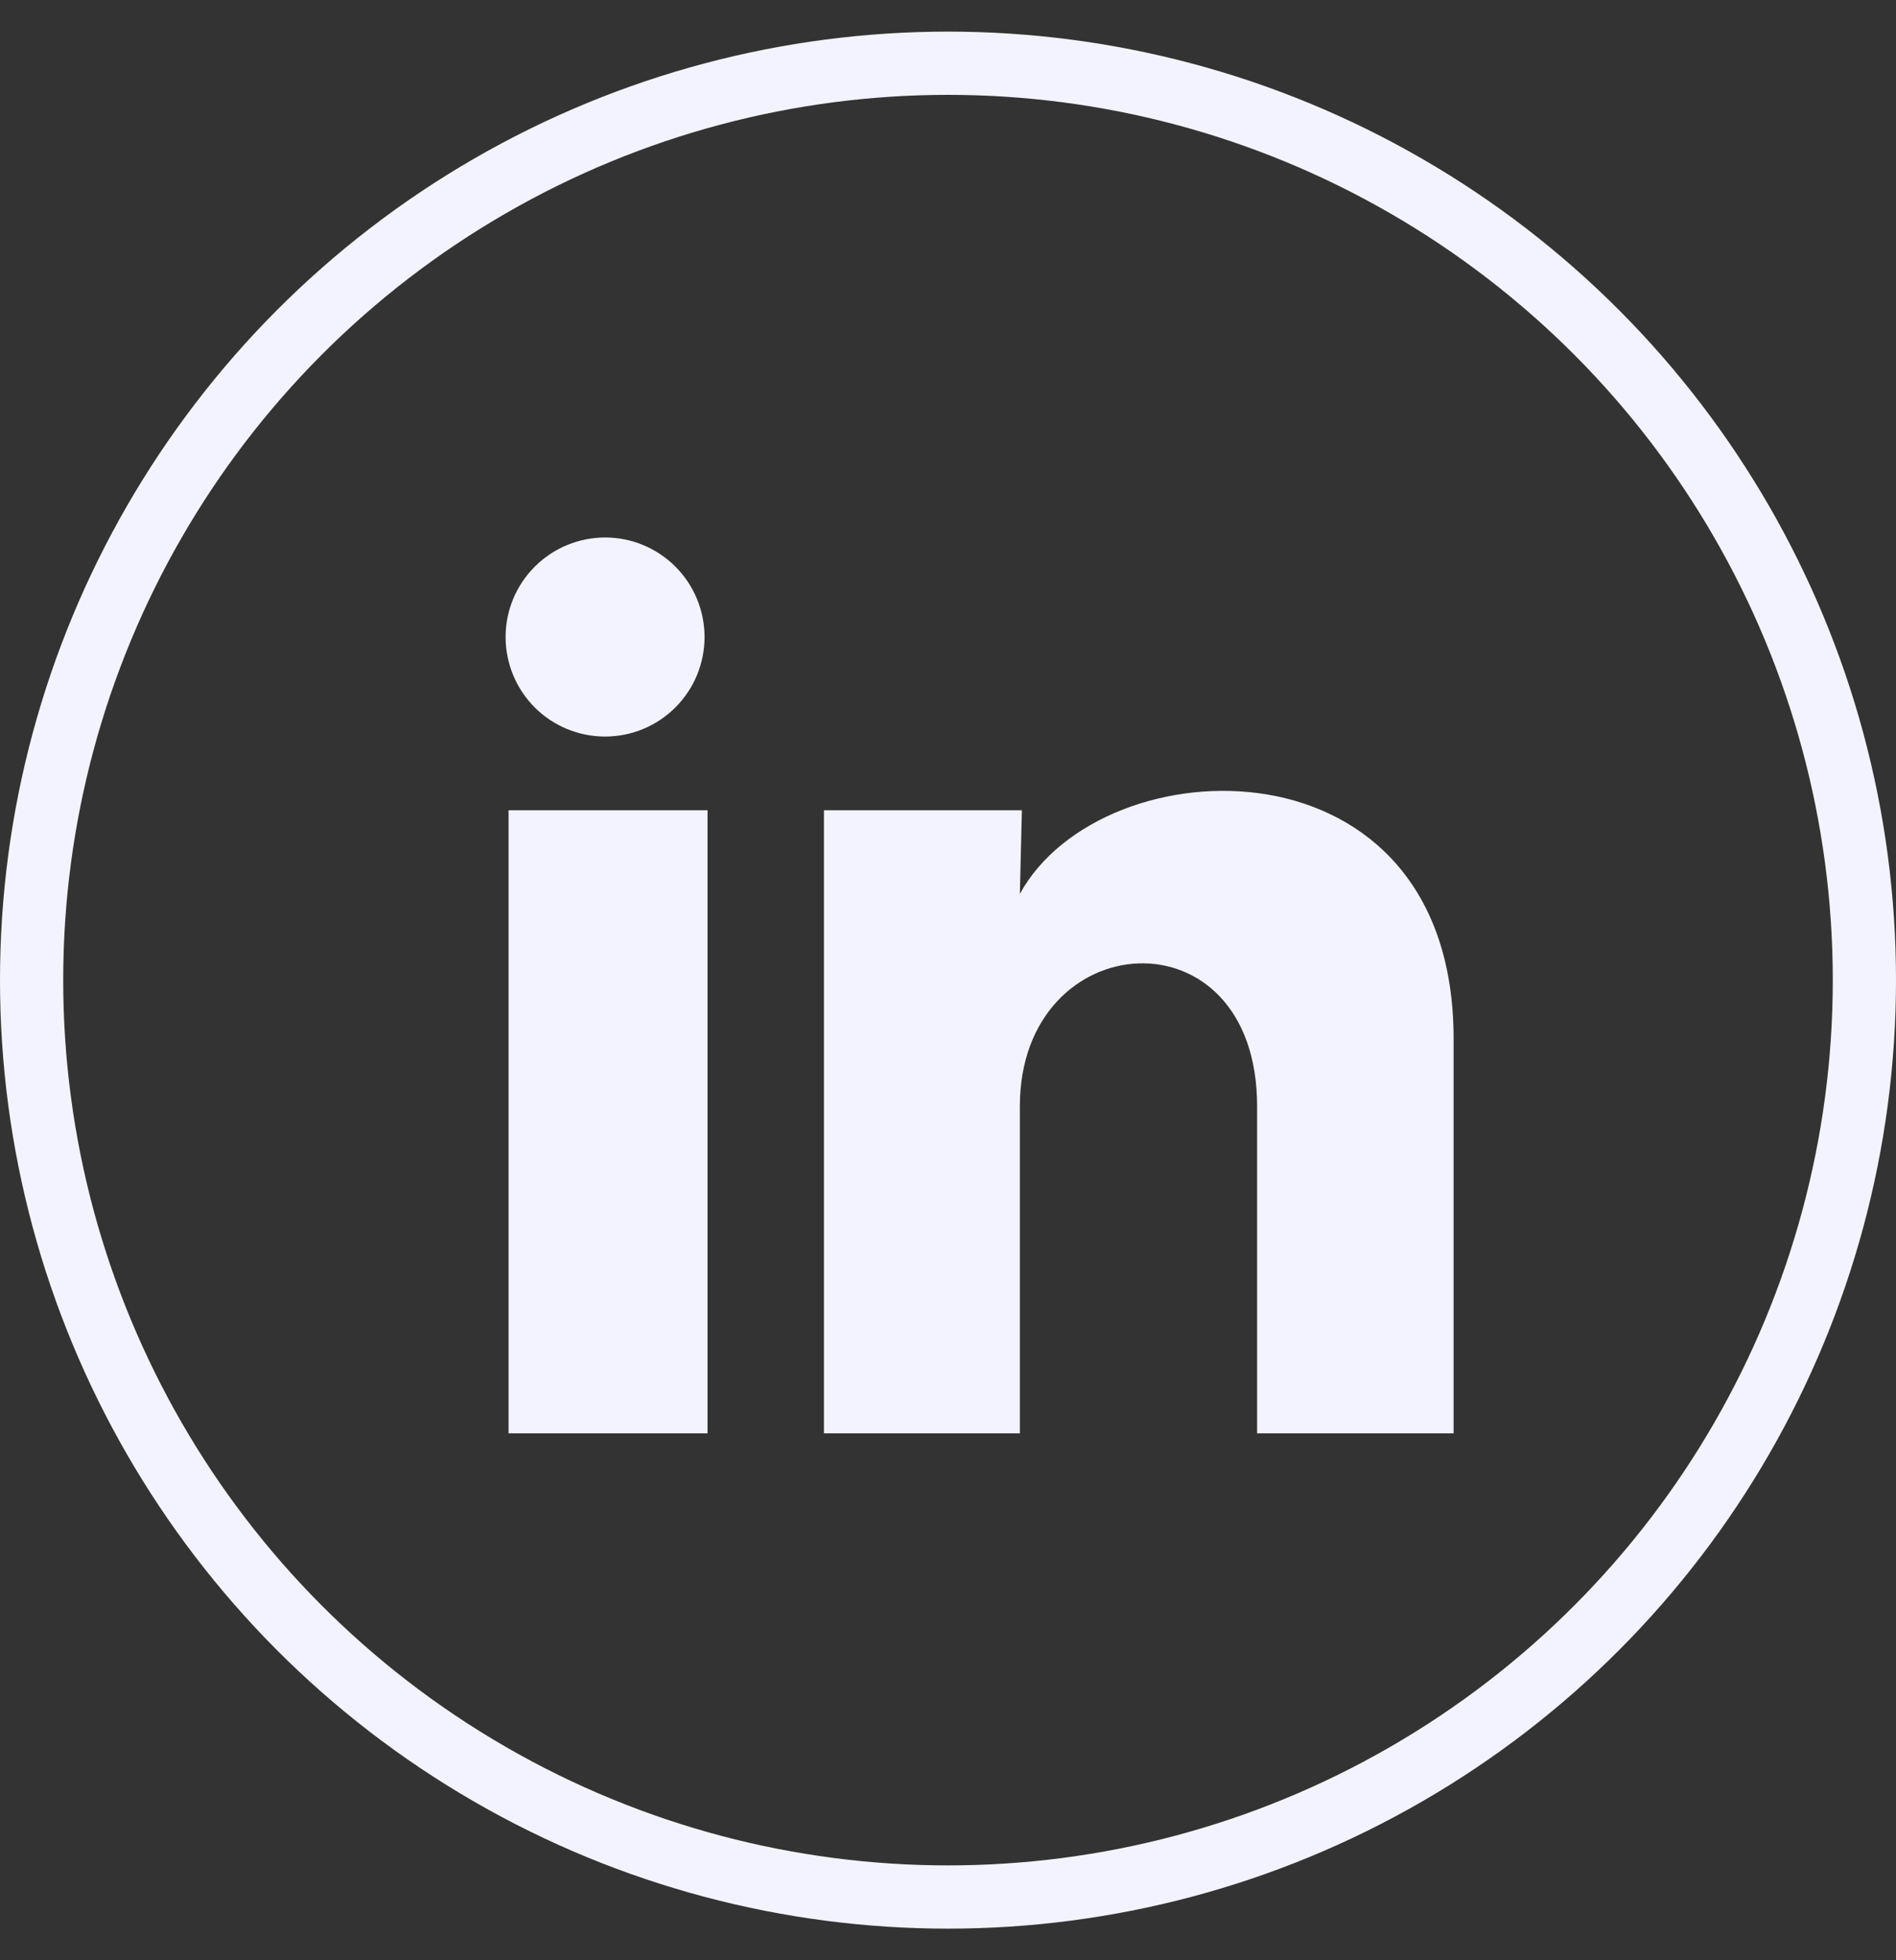
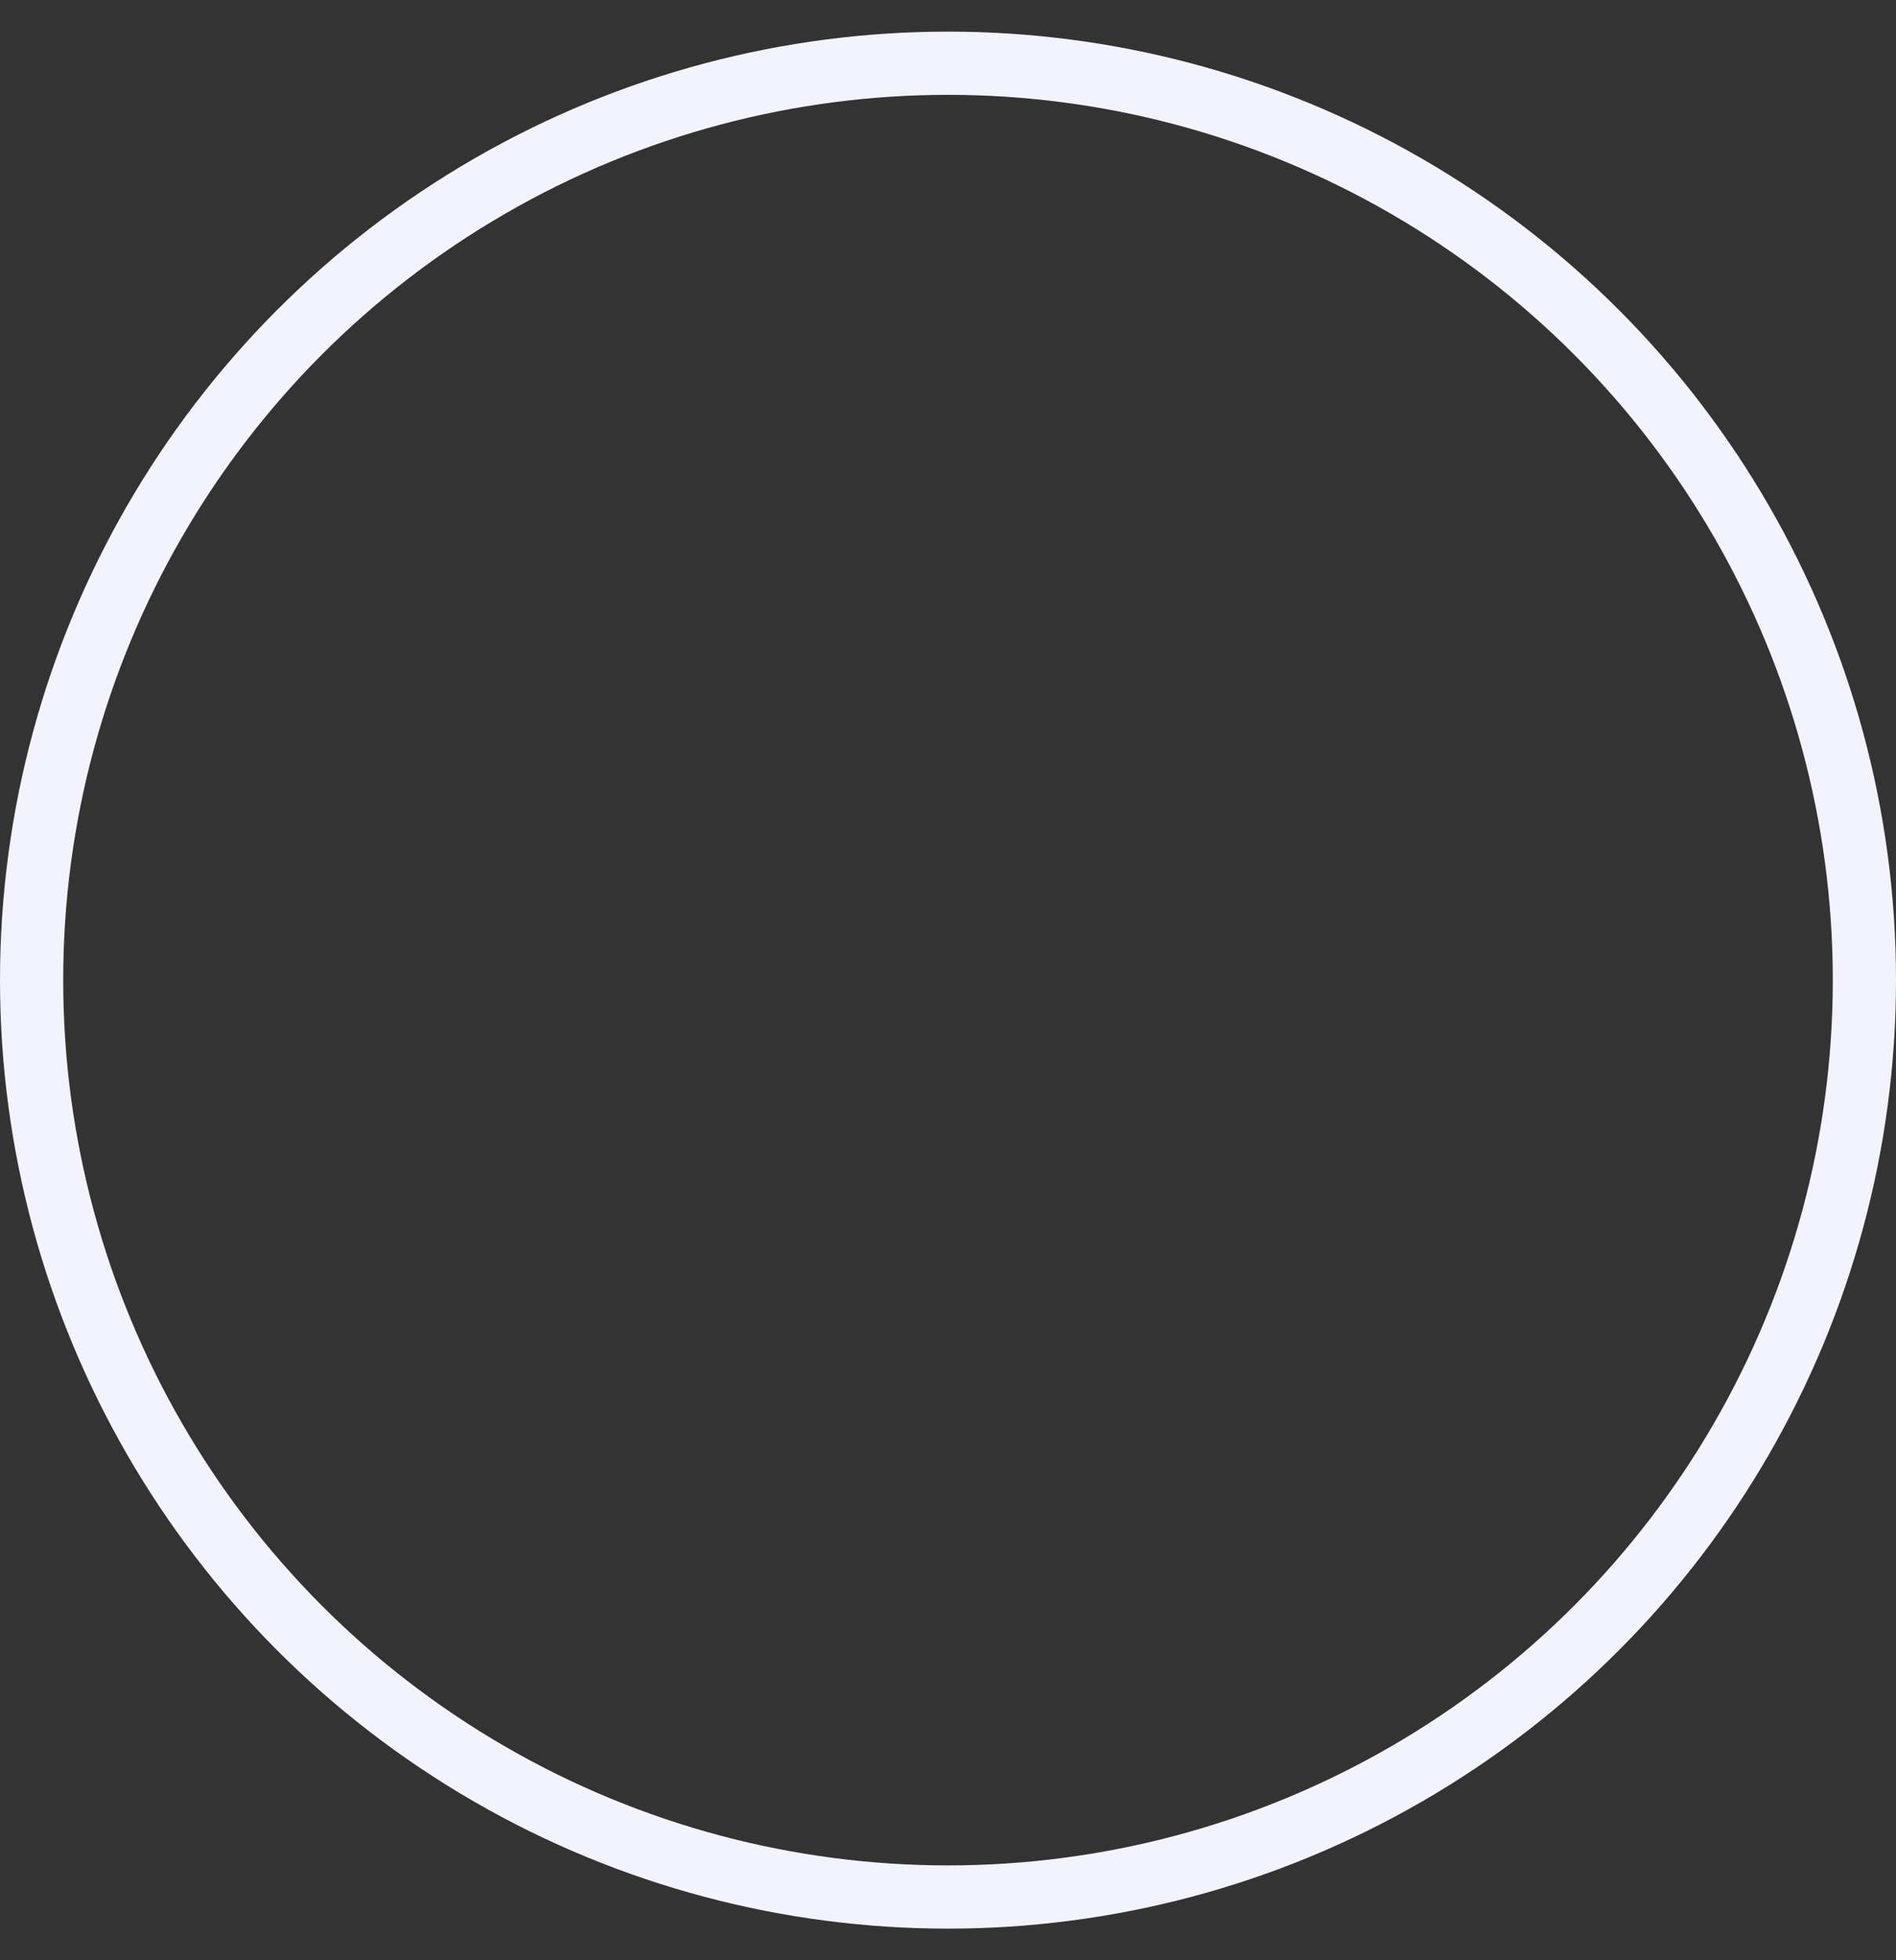
<svg xmlns="http://www.w3.org/2000/svg" width="30" height="31" viewBox="0 0 30 31" fill="none">
  <rect x="0" y="0" width="30" height="31" fill="#333333" stroke="none" />
-   <path d="M11.148 10.075C11.148 10.492 10.982 10.893 10.686 11.188C10.391 11.483 9.991 11.648 9.573 11.648C9.156 11.648 8.755 11.482 8.46 11.187C8.165 10.891 8 10.491 8 10.073C8 9.656 8.166 9.256 8.462 8.961C8.757 8.666 9.157 8.5 9.575 8.5C9.992 8.5 10.393 8.666 10.688 8.962C10.982 9.257 11.148 9.657 11.148 10.075ZM11.195 12.814H8.047V22.667H11.195V12.814ZM16.169 12.814H13.037V22.667H16.137V17.496C16.137 14.616 19.891 14.348 19.891 17.496V22.667H23V16.426C23 11.57 17.444 11.751 16.137 14.136L16.169 12.814Z" fill="#F3F3FF" />
  <circle cx="15" cy="15.5" r="14.5" stroke="#F3F3FF" />
</svg>